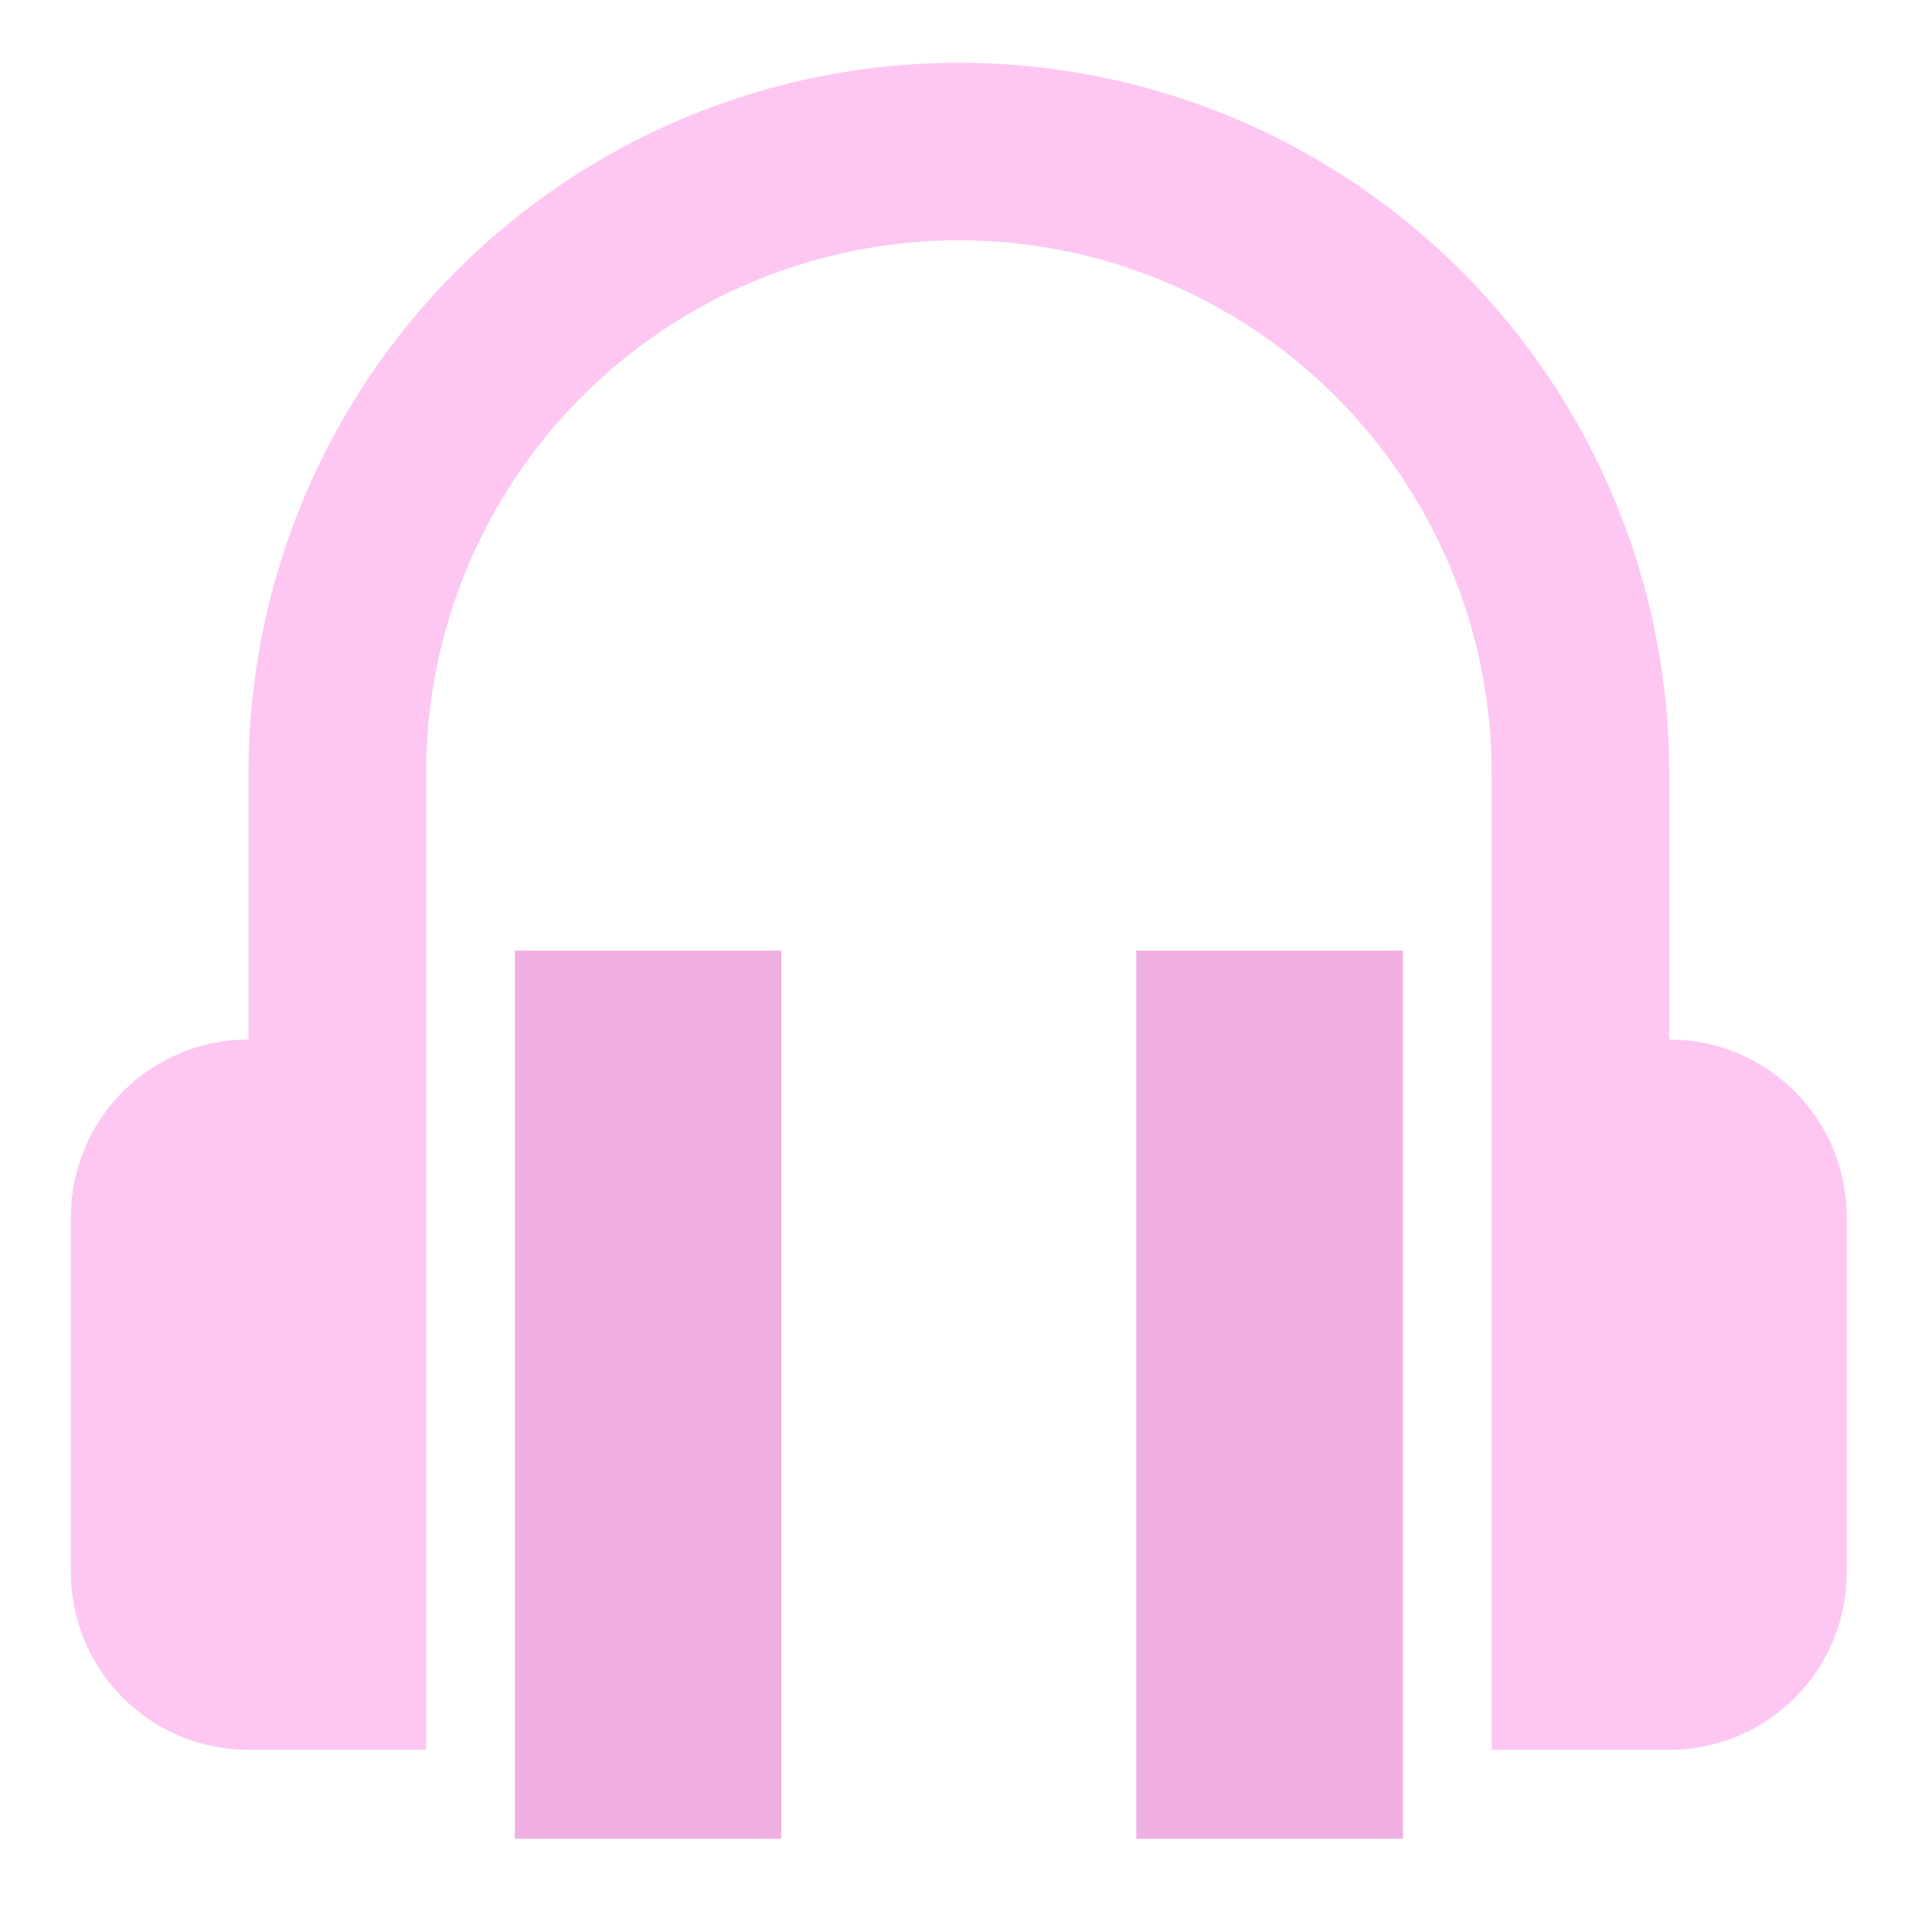
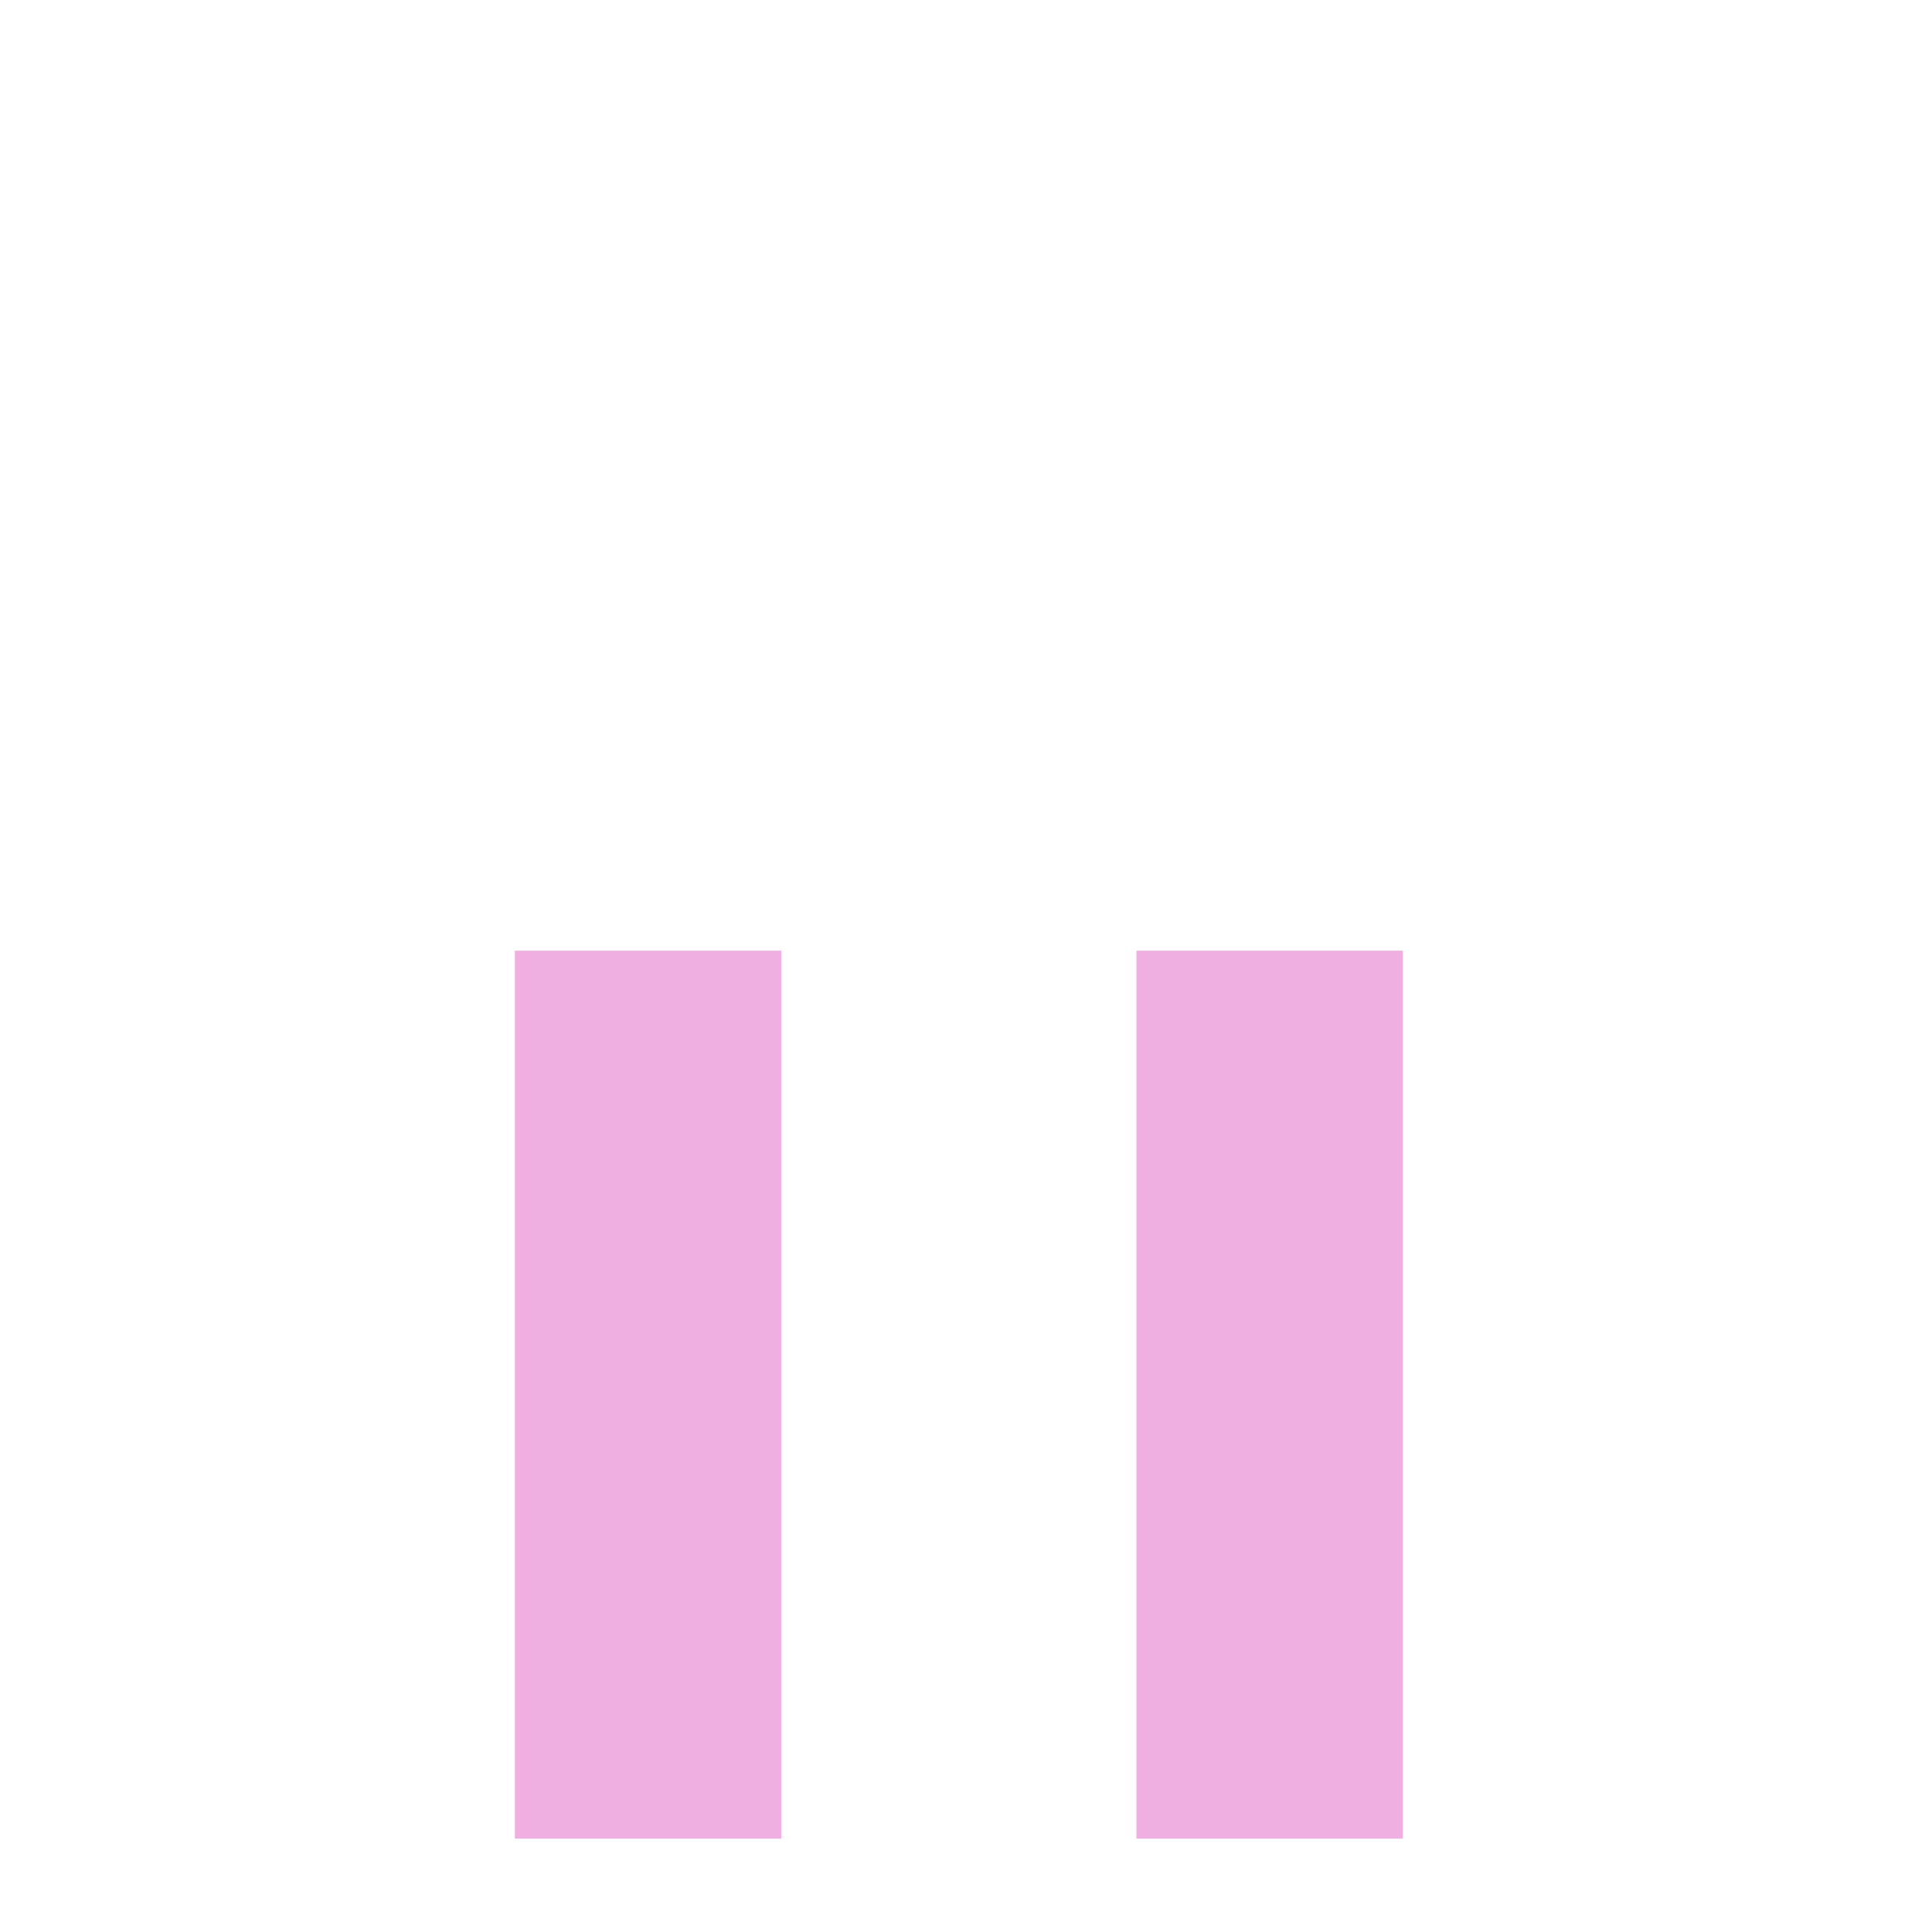
<svg xmlns="http://www.w3.org/2000/svg" width="28" height="28" viewBox="0 0 28 28" fill="none">
  <g clip-path="url(#clip0_9344_54134)">
-     <path d="M21.618 11.204C21.618 9.156 20.804 7.192 19.356 5.744C17.908 4.296 15.944 3.483 13.896 3.483C11.848 3.483 9.884 4.296 8.436 5.744C6.988 7.192 6.175 9.156 6.175 11.204V25.36H3.601C2.918 25.36 2.264 25.089 1.781 24.606C1.298 24.123 1.027 23.469 1.027 22.786V17.639C1.027 16.956 1.298 16.301 1.781 15.819C2.264 15.336 2.918 15.065 3.601 15.065V11.204C3.601 8.474 4.686 5.855 6.616 3.924C8.547 1.993 11.166 0.909 13.896 0.909C16.627 0.909 19.245 1.993 21.176 3.924C23.107 5.855 24.192 8.474 24.192 11.204V15.065C24.874 15.065 25.529 15.336 26.012 15.819C26.494 16.301 26.765 16.956 26.765 17.639V22.786C26.765 23.469 26.494 24.123 26.012 24.606C25.529 25.089 24.874 25.36 24.192 25.36H21.618V11.204ZM16.47 13.778H20.331V26.647H16.47V13.778ZM7.462 13.778H11.322V26.647H7.462V13.778Z" fill="#FEC7F2" />
    <rect x="7.462" y="13.778" width="3.861" height="12.869" fill="#EFB0E1" />
    <rect x="16.47" y="13.778" width="3.861" height="12.869" fill="#EFB0E1" />
  </g>
  <defs>
    <clipPath id="clip0_9344_54134">
      <rect width="27.454" height="27.454" fill="white" transform="translate(0.169 0.051)" />
    </clipPath>
  </defs>
</svg>